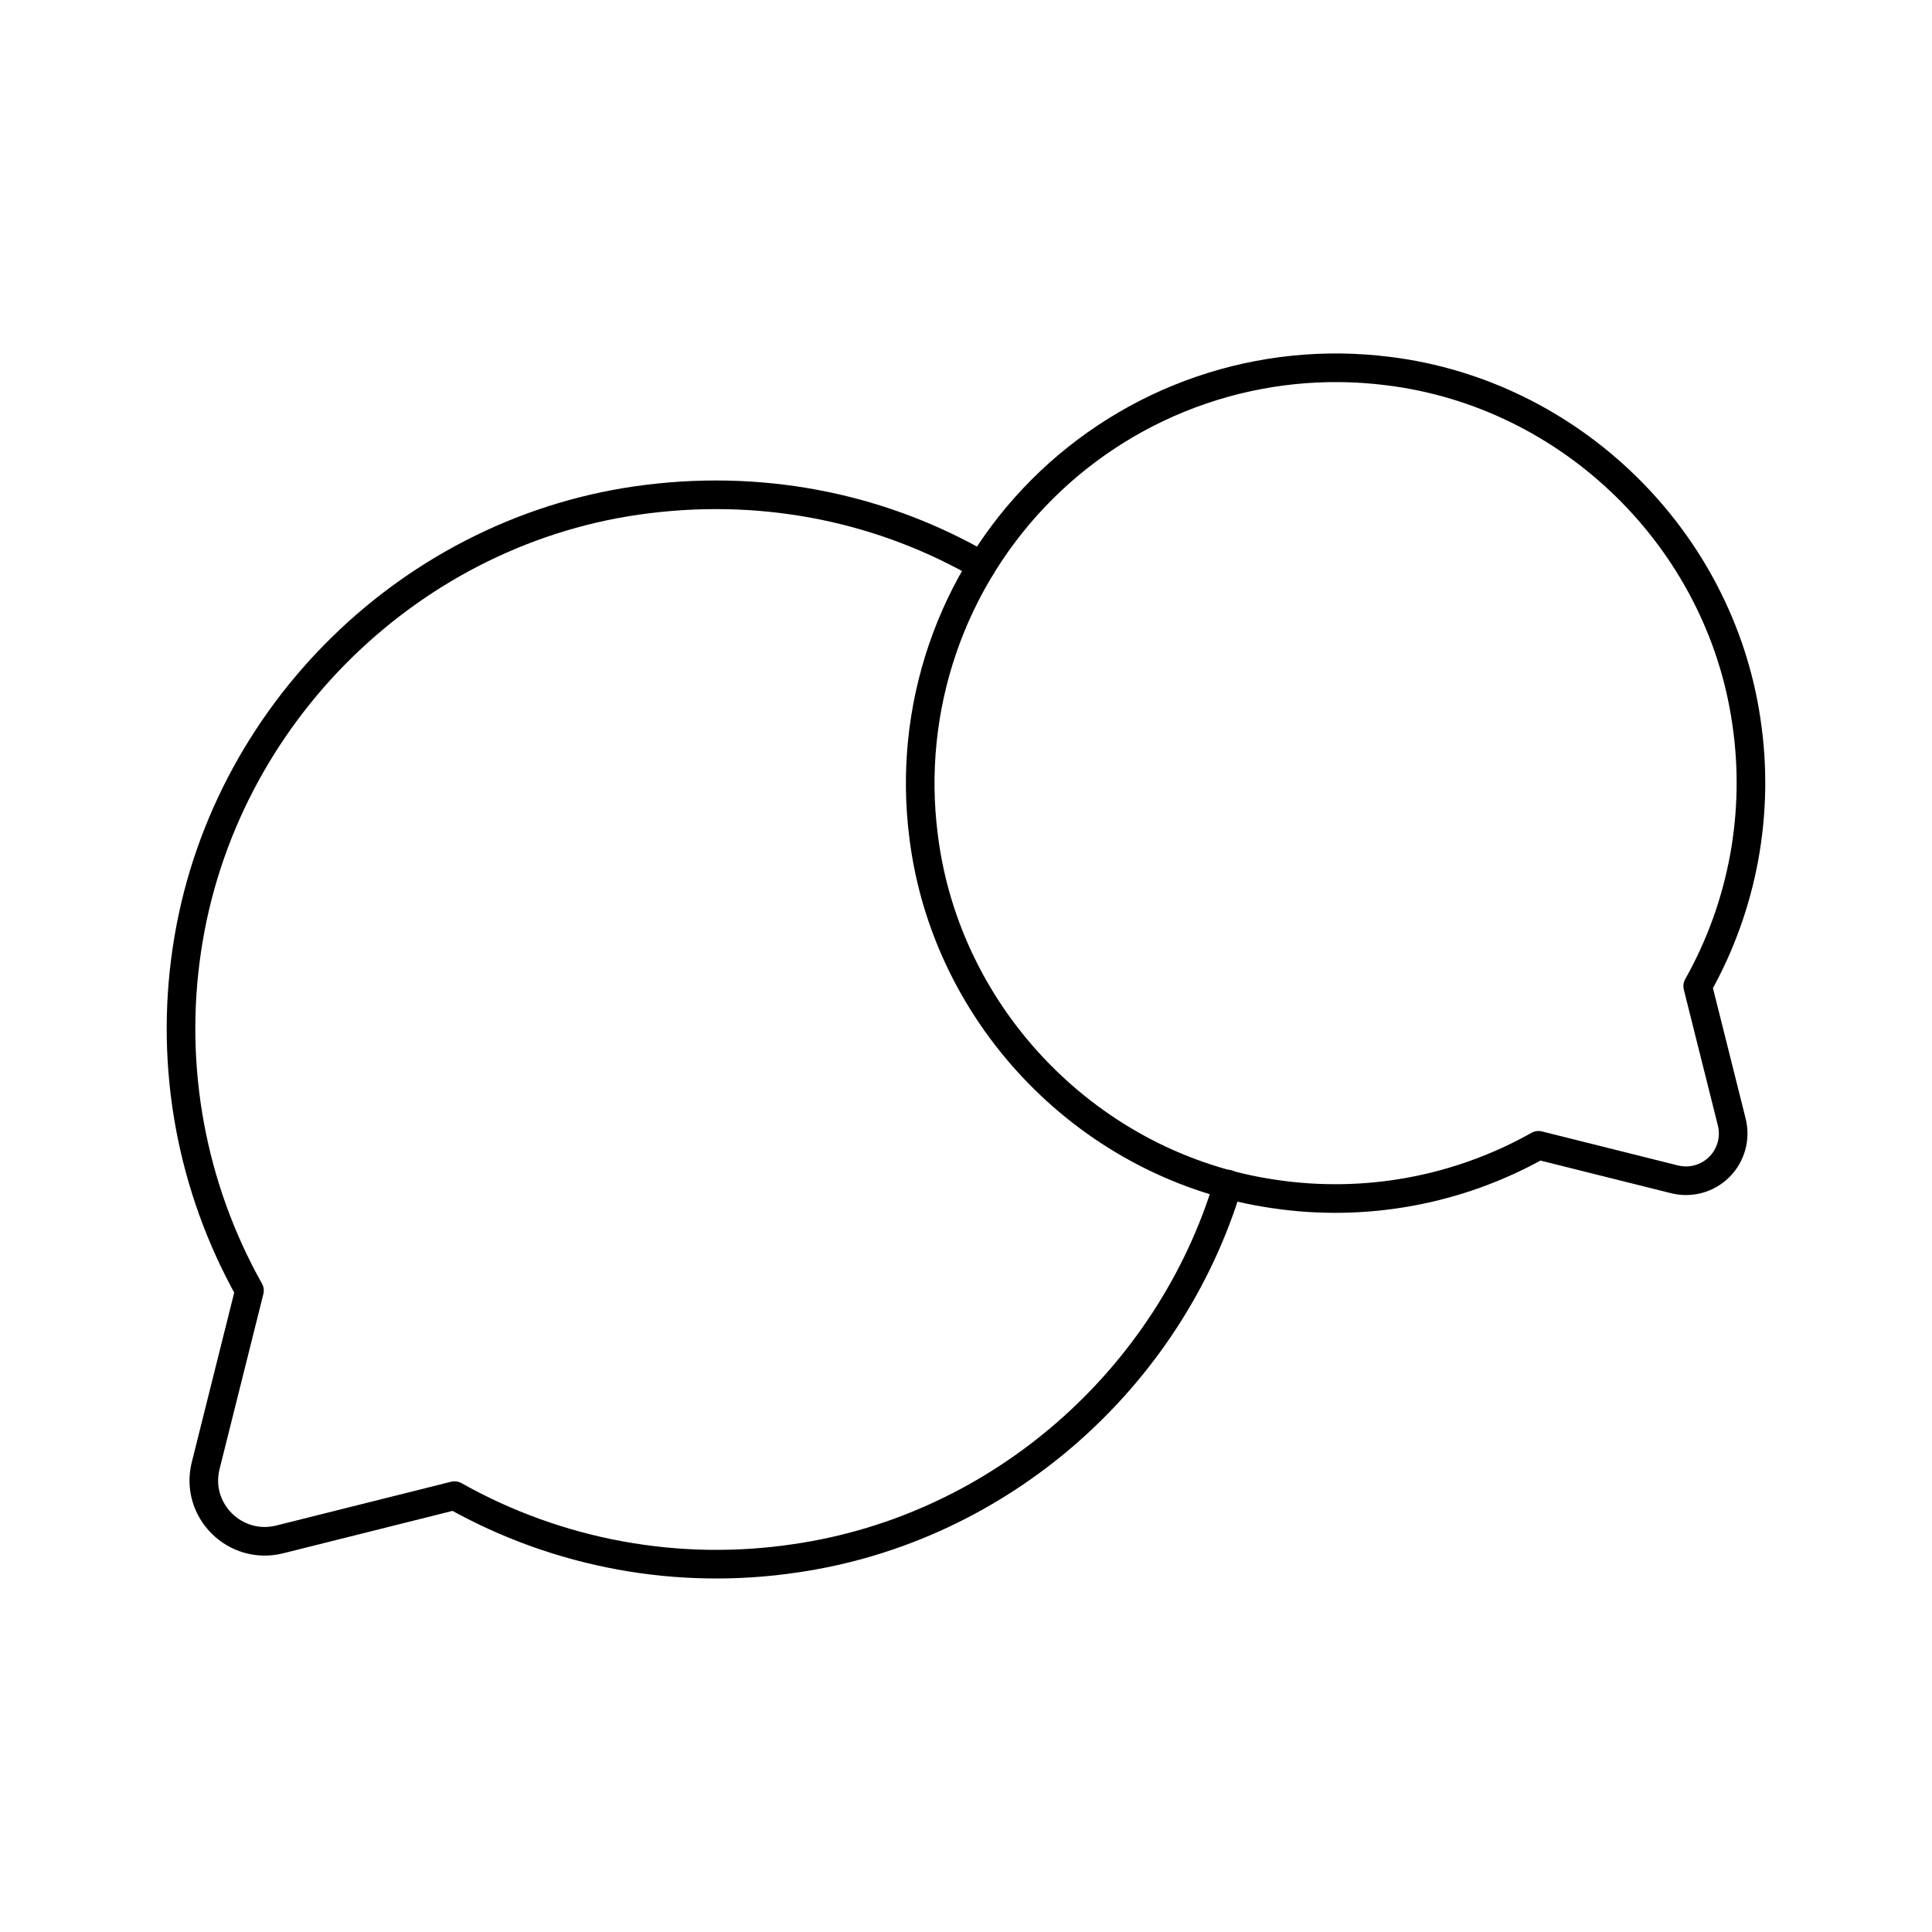
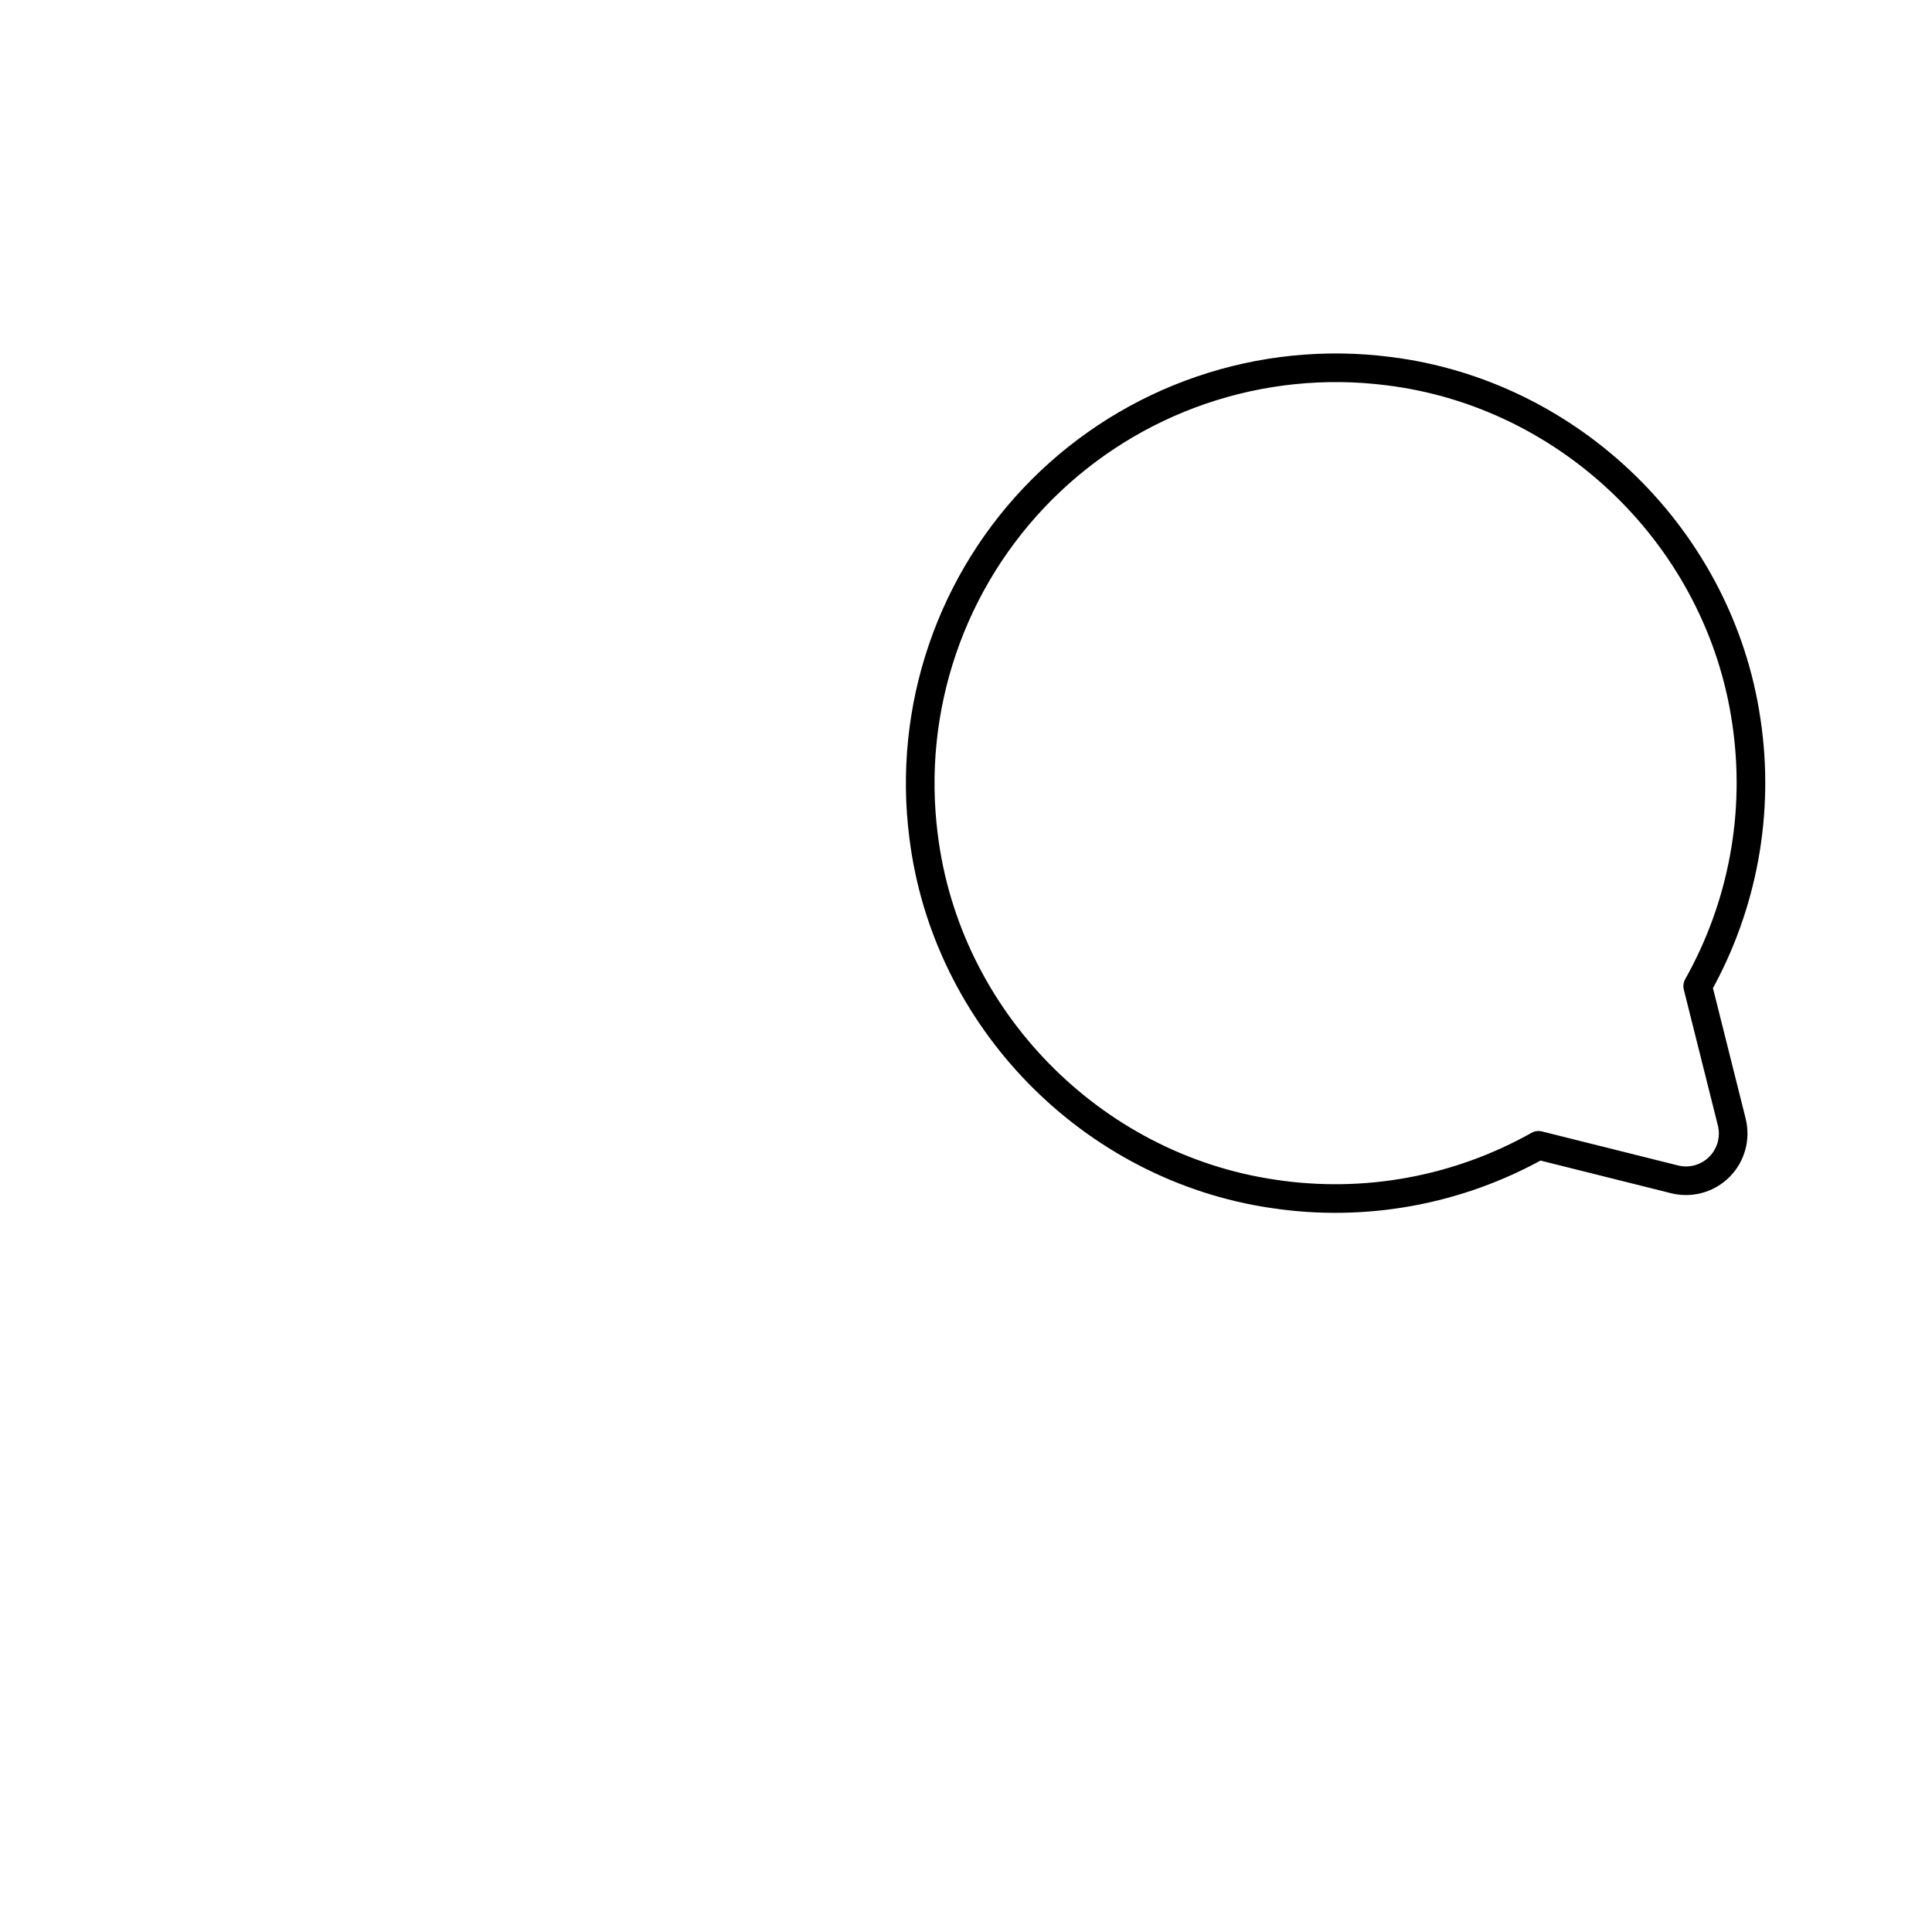
<svg xmlns="http://www.w3.org/2000/svg" width="135" height="135" viewBox="0 0 135 135" fill="none">
-   <path d="M85.809 82.743C81.72 96.299 69.936 106.799 55.609 108.883C47.394 110.118 39.001 108.579 31.759 104.509L19.541 107.569C16.428 108.343 13.598 105.539 14.369 102.422L17.432 90.18C13.373 82.944 11.834 74.564 13.058 66.358C15.477 49.972 28.828 36.877 45.267 34.869C53.806 33.814 61.883 35.642 68.6 39.526" stroke="black" stroke-width="2" stroke-linecap="round" stroke-linejoin="round" />
  <path d="M97.011 25.931C109.775 27.506 120.164 37.662 122.026 50.389C122.987 56.767 121.791 63.284 118.628 68.906L121.008 78.404C121.146 78.957 121.139 79.537 120.987 80.086C120.835 80.635 120.544 81.136 120.141 81.539C119.737 81.942 119.237 82.234 118.687 82.386C118.138 82.538 117.559 82.545 117.006 82.406L107.505 80.03C101.883 83.192 95.366 84.386 88.987 83.424C76.261 81.563 66.102 71.173 64.533 58.407C63.972 54.009 64.427 49.541 65.861 45.345C67.295 41.149 69.671 37.338 72.806 34.203C75.942 31.068 79.753 28.692 83.949 27.258C88.145 25.825 92.613 25.371 97.011 25.931Z" stroke="black" stroke-width="2" stroke-linecap="round" stroke-linejoin="round" />
</svg>